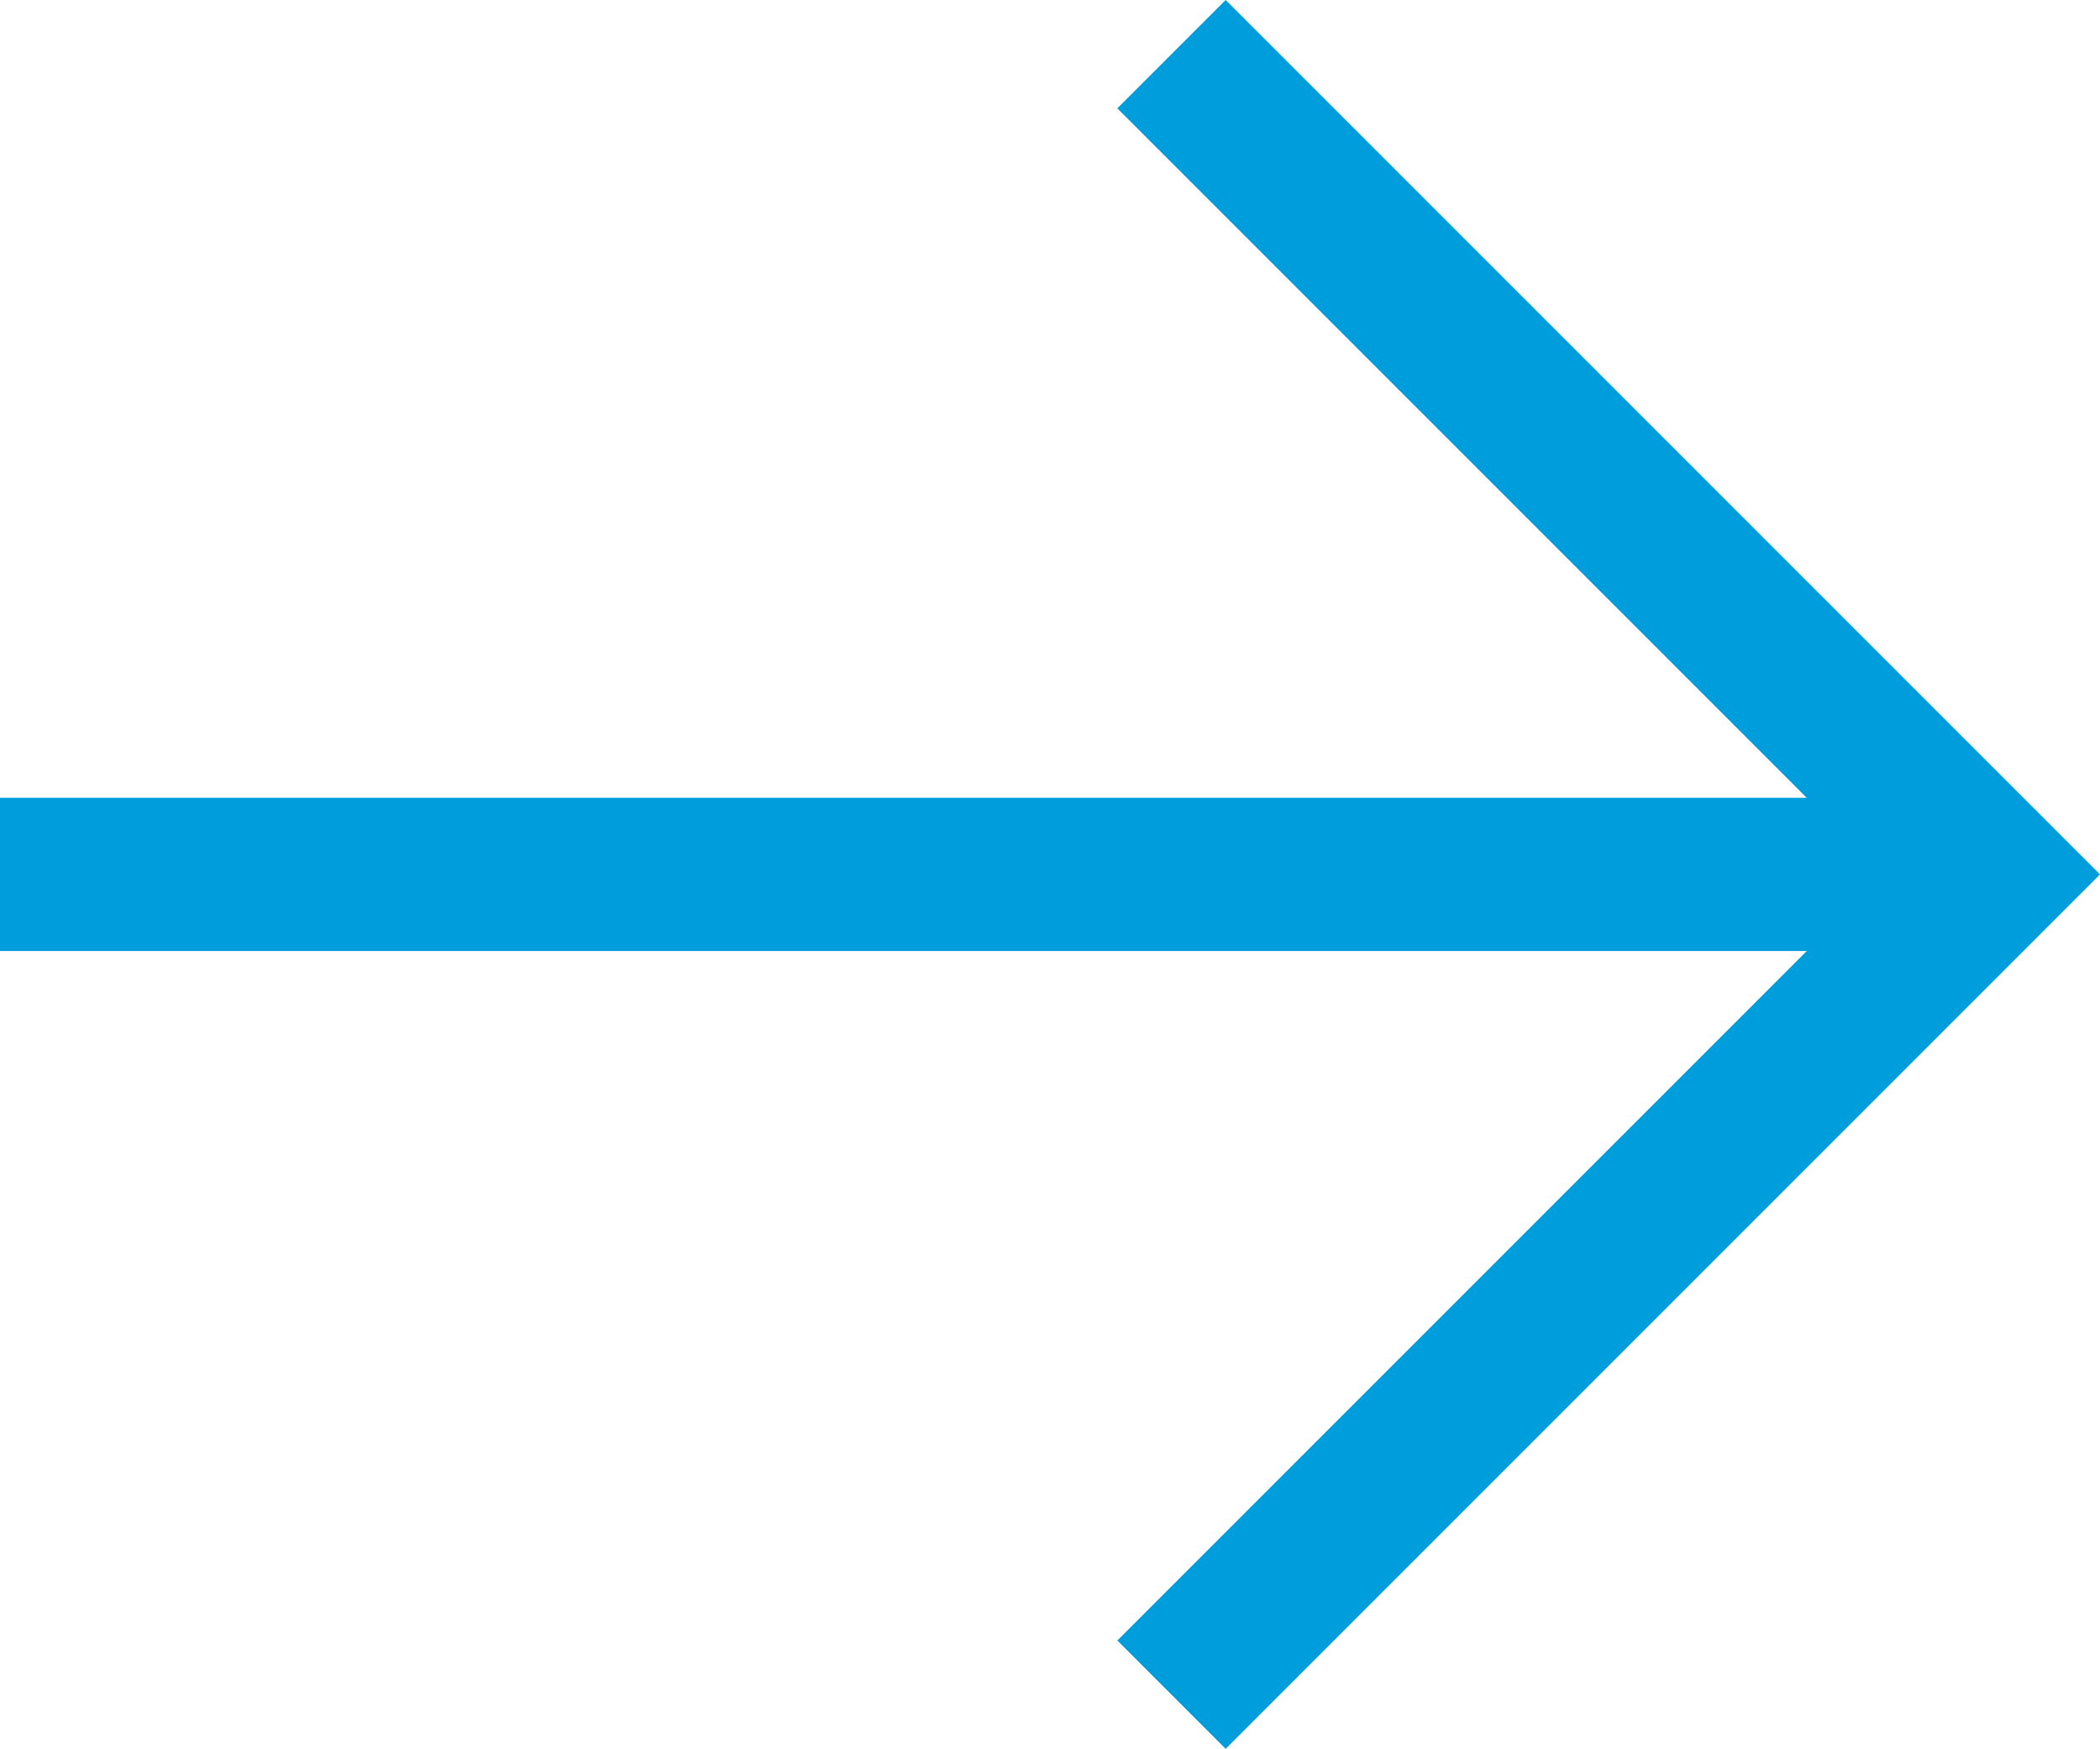
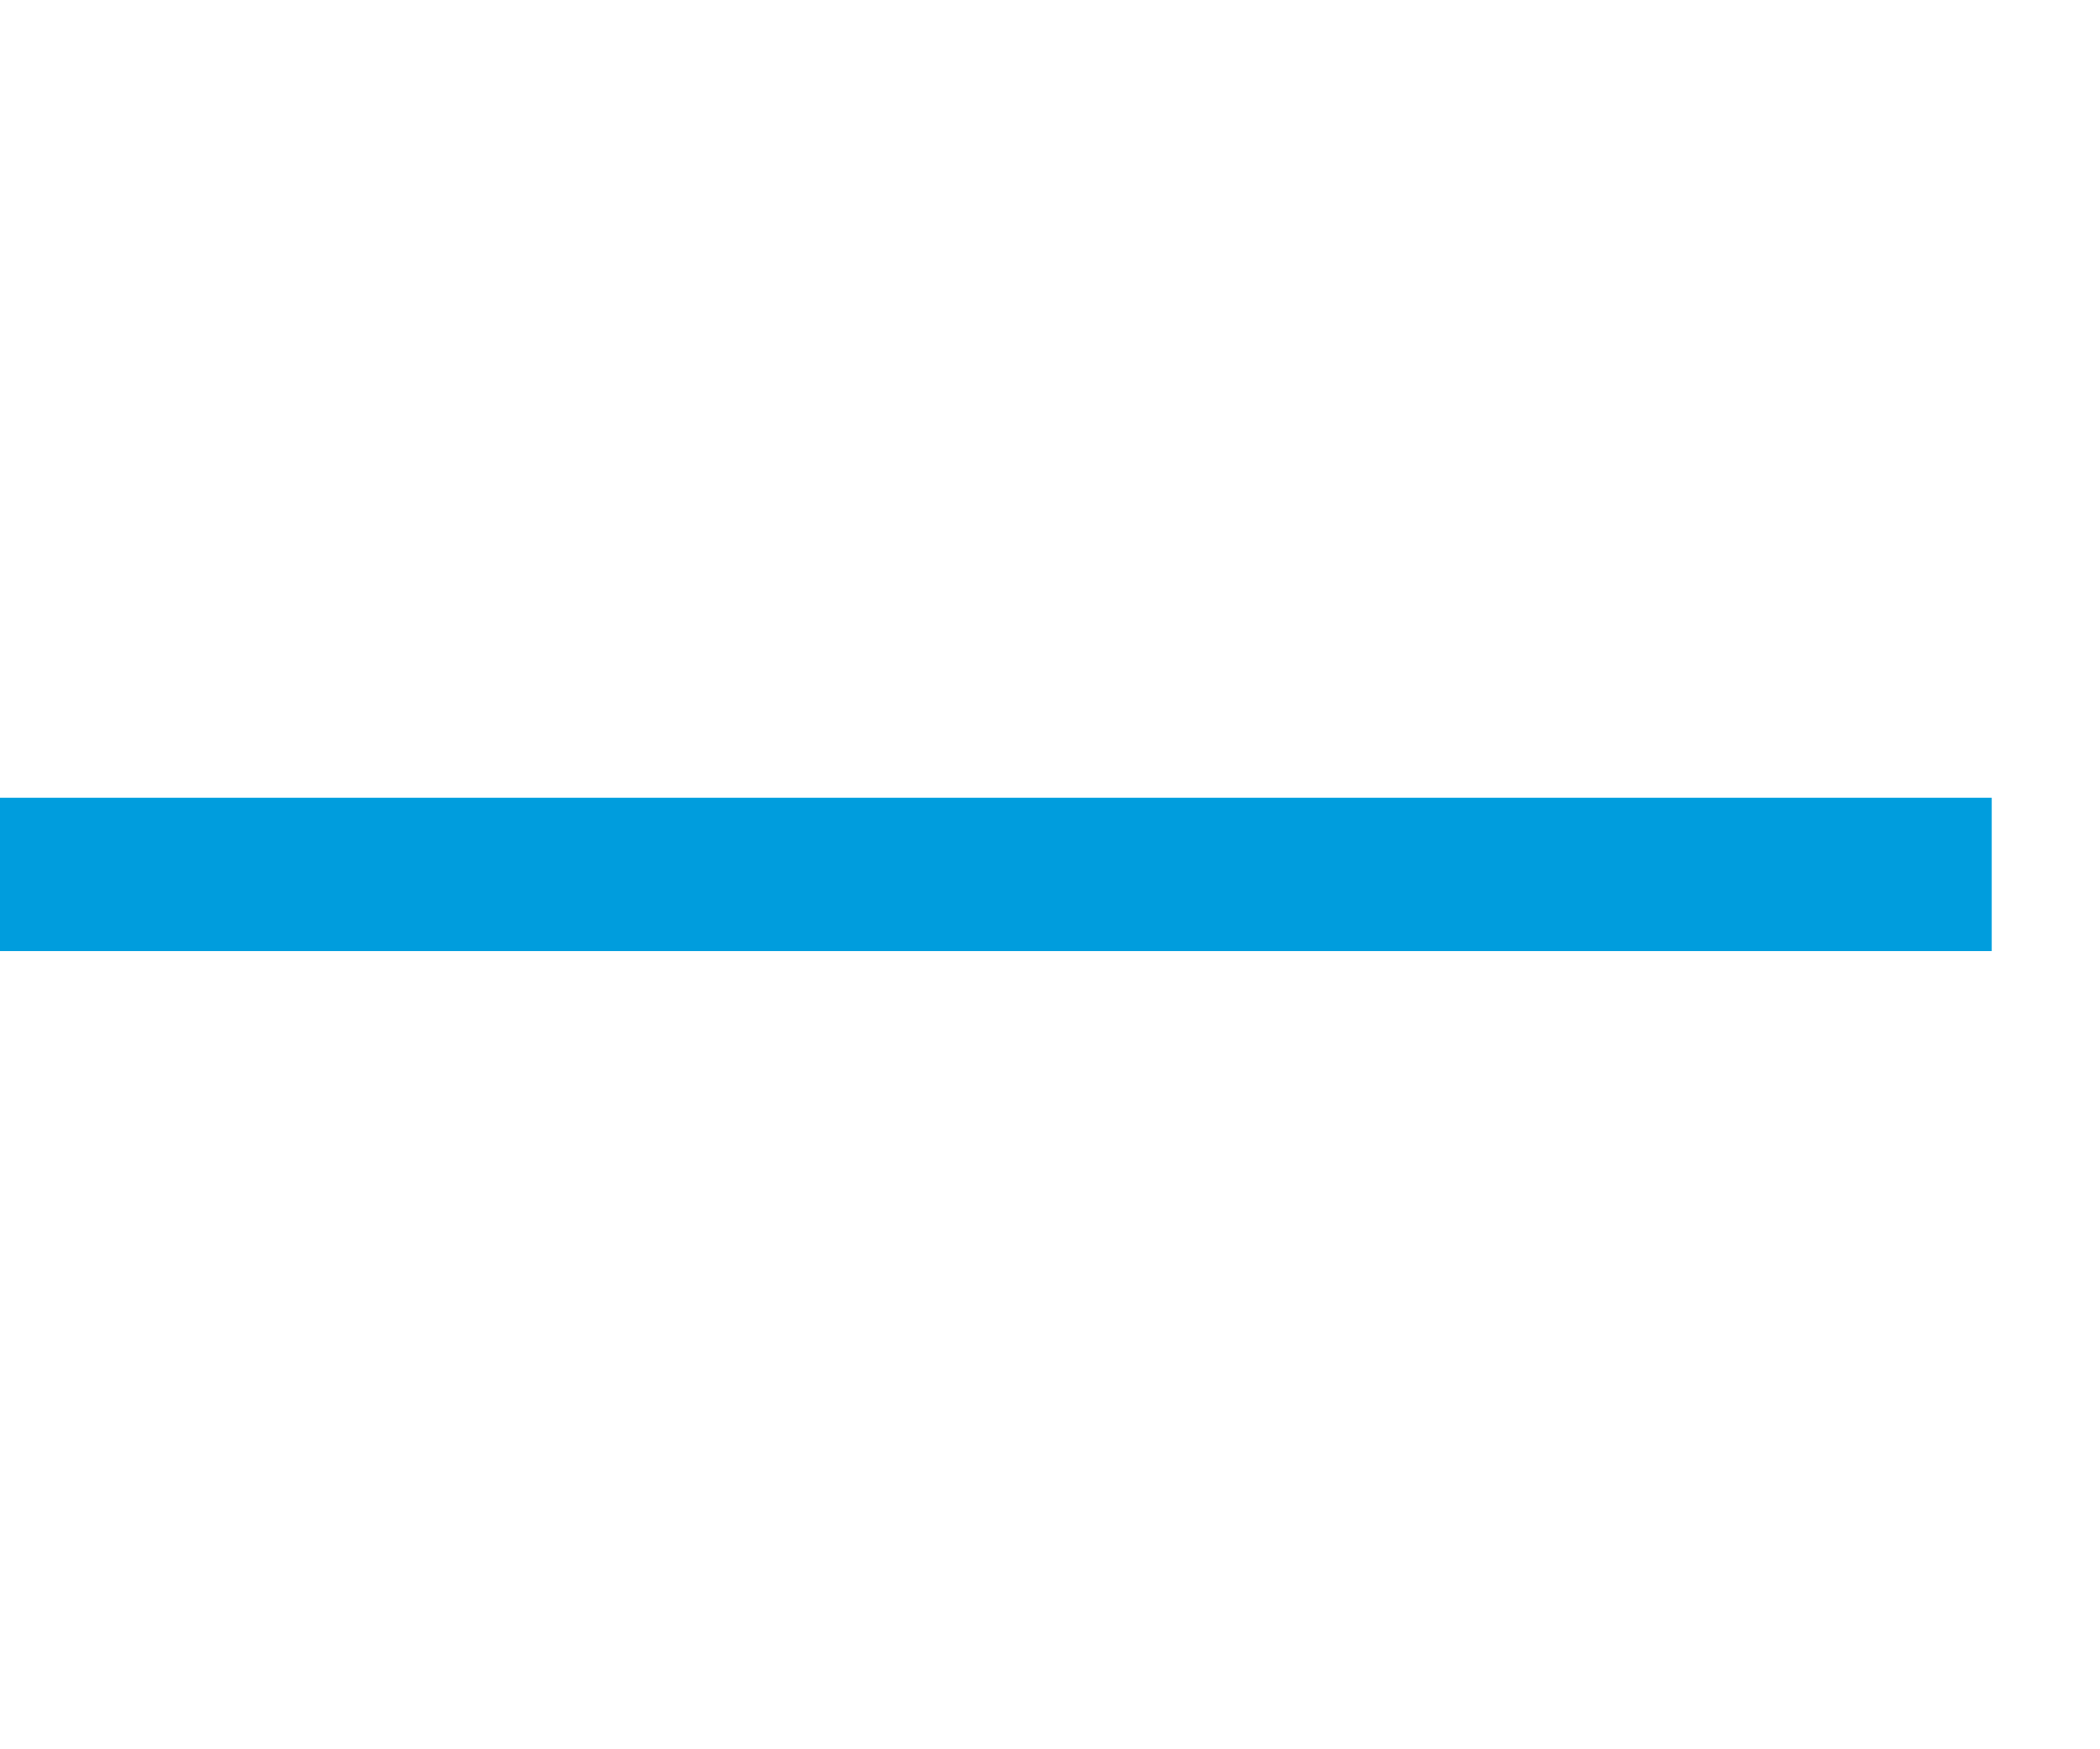
<svg xmlns="http://www.w3.org/2000/svg" width="27.414" height="22.828" viewBox="0 0 27.414 22.828">
  <g transform="translate(-1010 -1423.586)">
-     <path d="M600.748,946l10,10-10,10" transform="translate(425.252 479)" fill="none" stroke="#009ddd" stroke-linecap="square" stroke-width="2" />
    <line x2="24" transform="translate(1011 1435)" fill="none" stroke="#009ddd" stroke-linecap="square" stroke-width="2" />
  </g>
</svg>